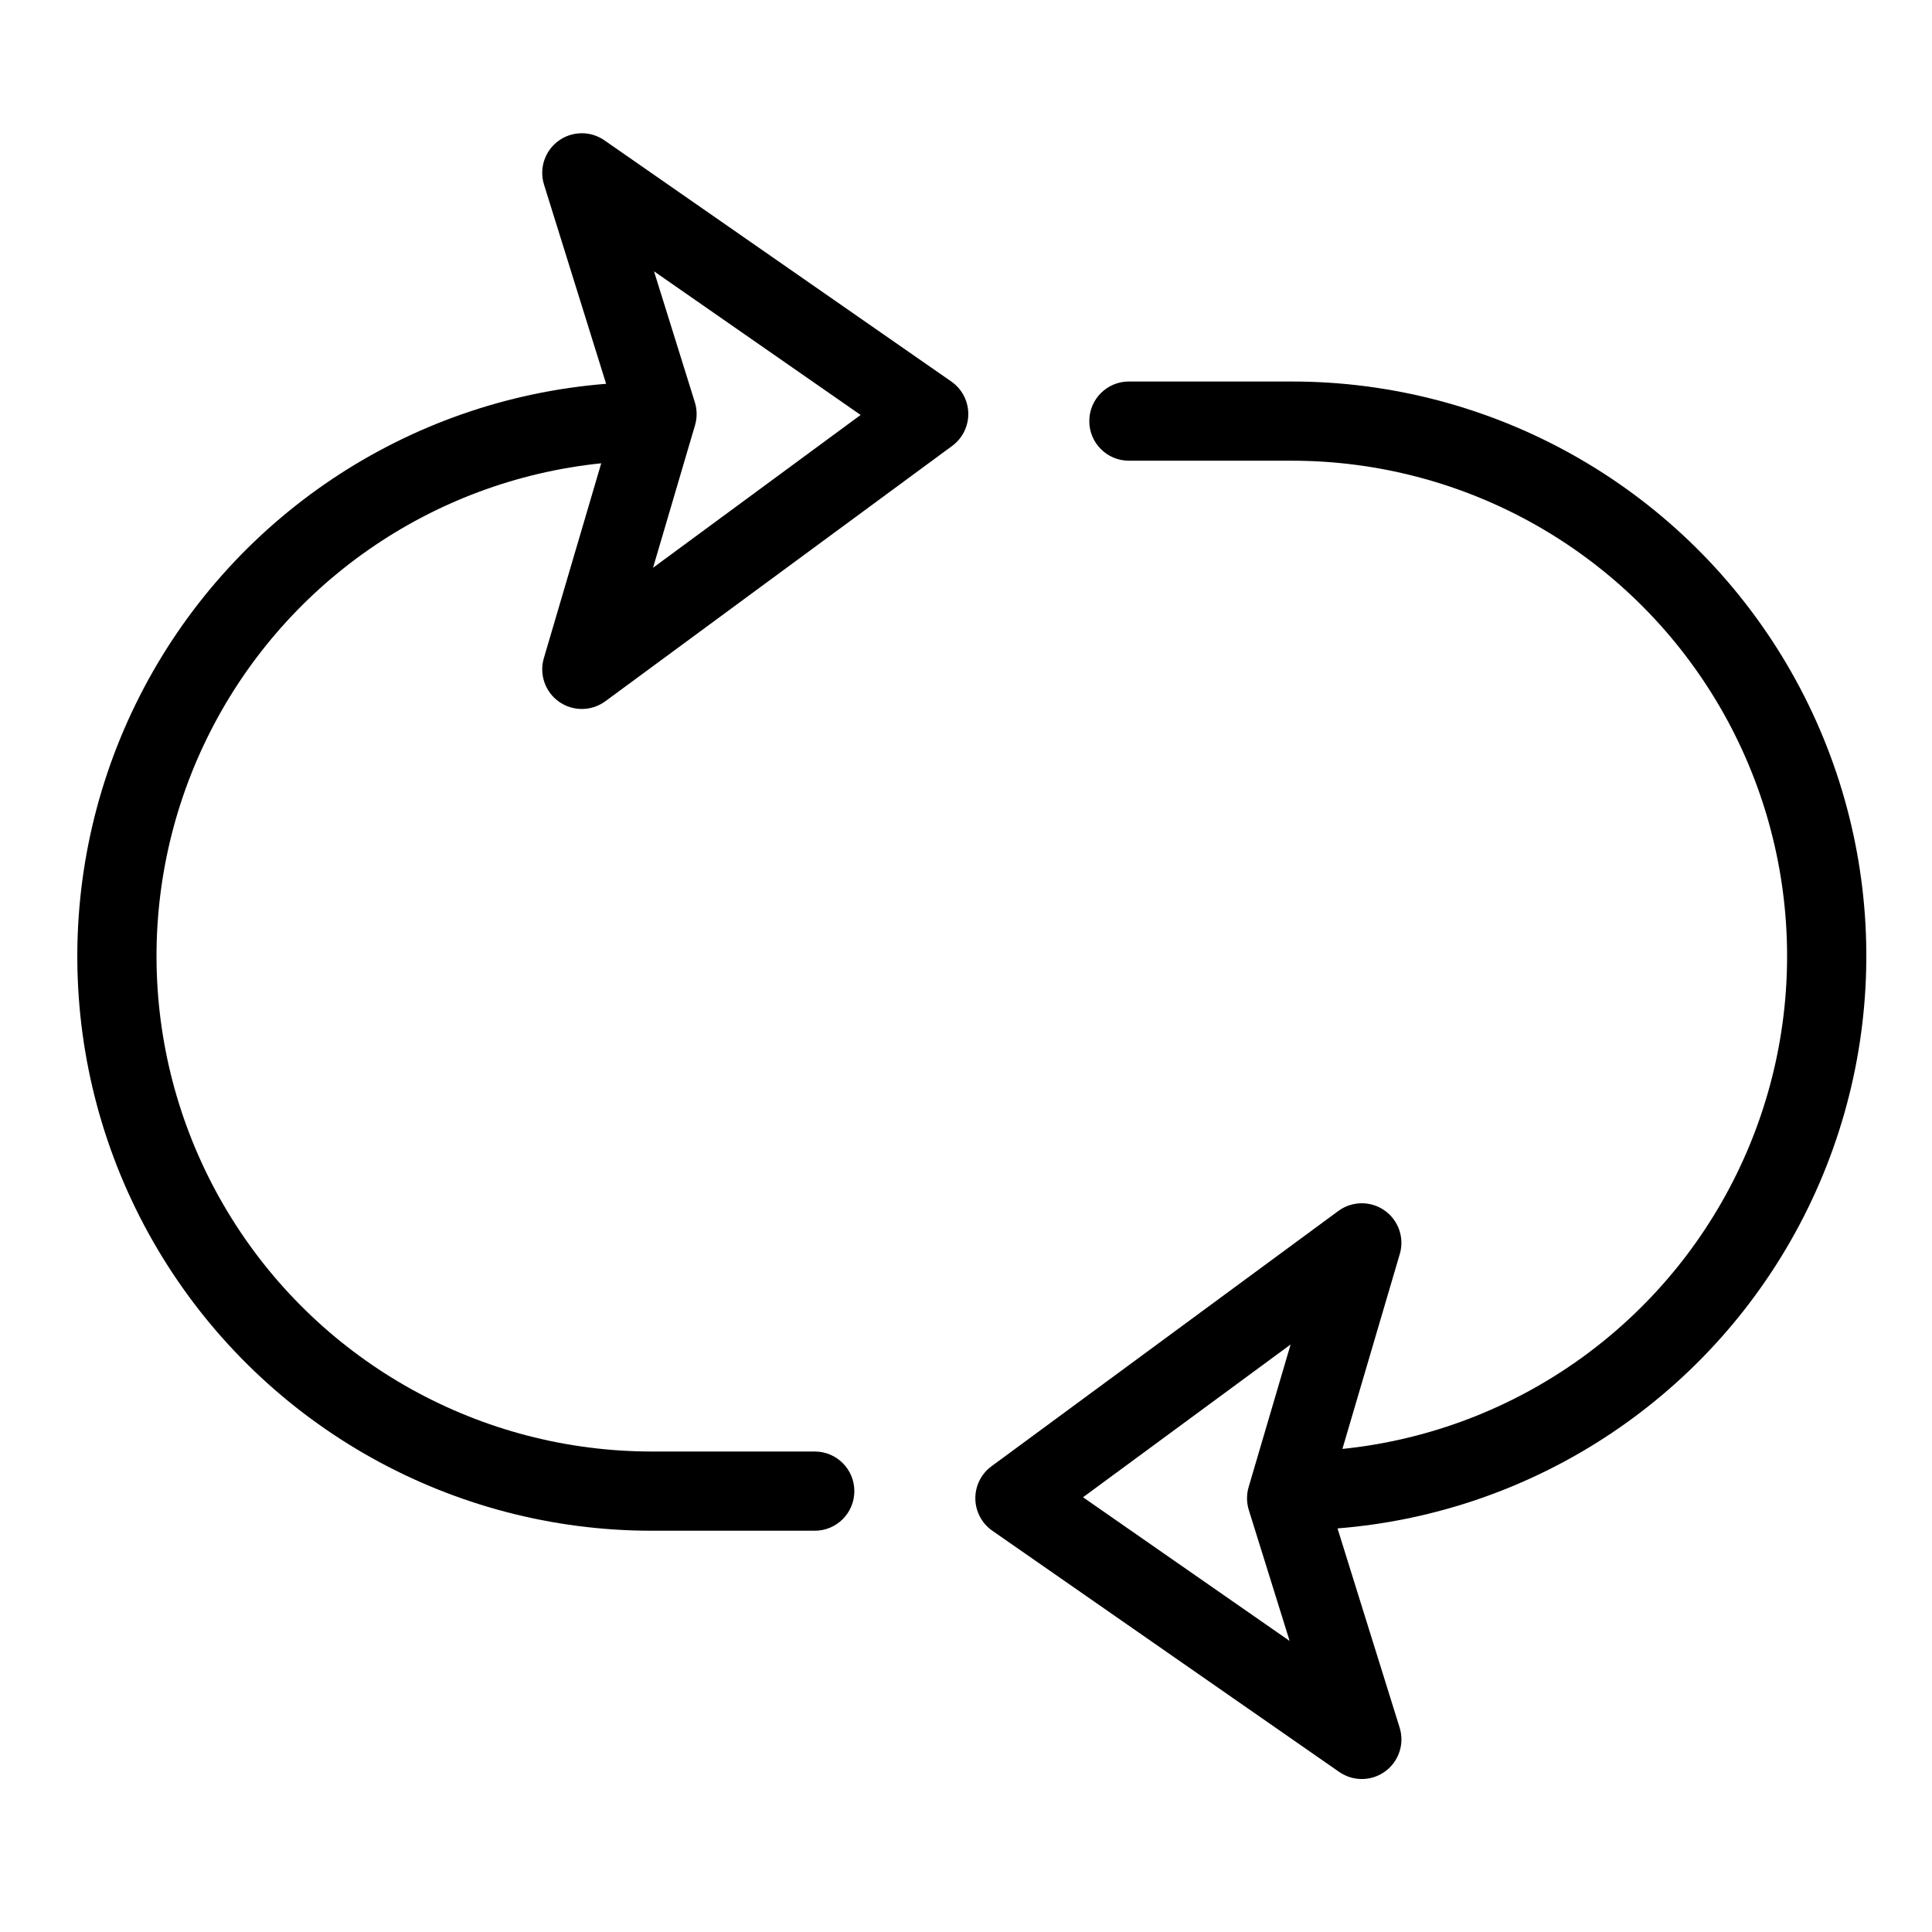
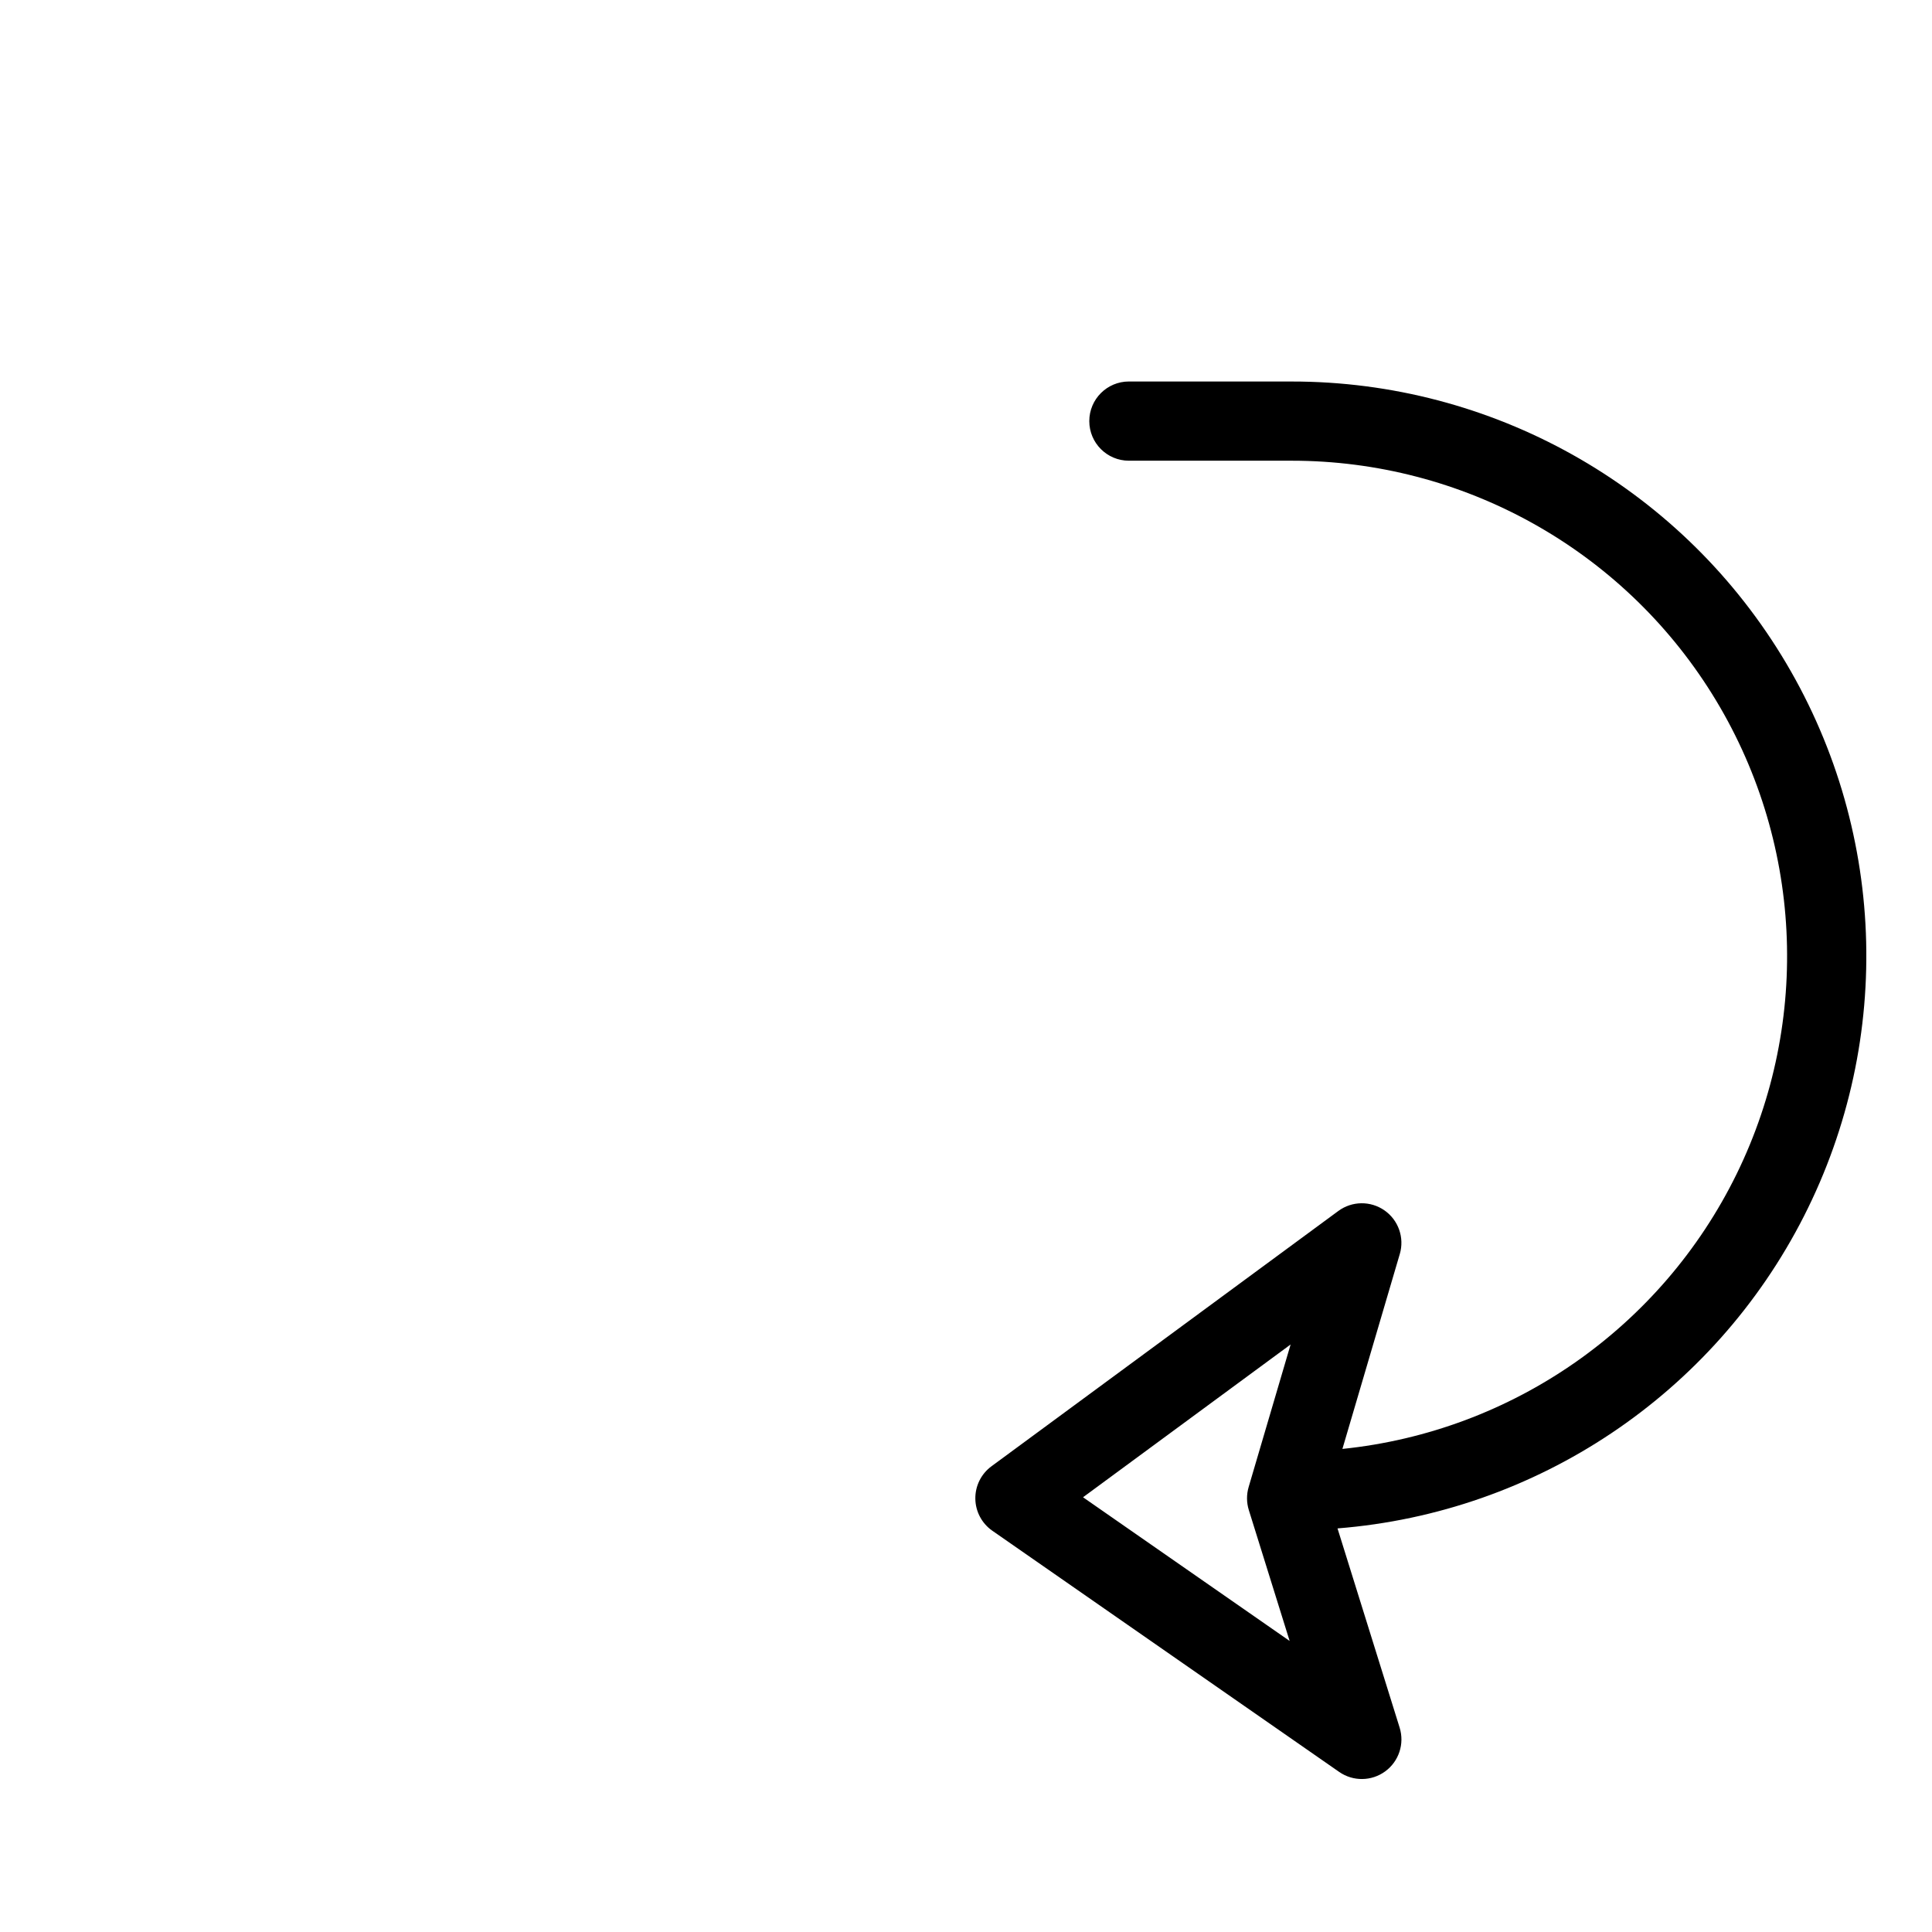
<svg xmlns="http://www.w3.org/2000/svg" fill="#000000" width="800px" height="800px" version="1.1" viewBox="144 144 512 512">
  <g>
    <path d="m486.31 245.1h-43.141c-5.797 0-10.496 4.699-10.496 10.496s4.699 10.496 10.496 10.496h43.141c45.309-0.004 87.414 23.355 111.39 61.793s26.449 86.527 6.531 127.22c-19.918 40.691-59.41 68.238-104.48 72.875l15.203-51.641h0.004c1.273-4.32-0.352-8.977-4.043-11.562-3.688-2.586-8.617-2.527-12.246 0.145l-91.922 67.66c-2.731 2.008-4.32 5.211-4.273 8.598 0.043 3.387 1.723 6.547 4.504 8.48l91.918 63.918c3.684 2.562 8.586 2.5 12.203-0.152 3.621-2.652 5.152-7.309 3.816-11.594l-16.461-52.789c52.785-4.199 99.594-35.531 123.6-82.727 24.008-47.199 21.758-103.48-5.938-148.61-27.695-45.133-76.855-72.629-129.81-72.602zm-55.297 295.69 55.012-40.488-11.121 37.77v0.004c-0.586 1.988-0.574 4.106 0.039 6.086l10.824 34.707z" />
-     <path d="m396.1 245.1-91.918-63.91c-3.68-2.559-8.582-2.5-12.199 0.156-3.617 2.652-5.148 7.309-3.809 11.59l16.457 52.777c-52.785 4.199-99.598 35.527-123.6 82.727-24.008 47.195-21.762 103.48 5.934 148.61 27.691 45.133 76.852 72.633 129.8 72.609h43.152c5.797 0 10.496-4.699 10.496-10.496 0-5.797-4.699-10.496-10.496-10.496h-43.152c-45.305 0-87.41-23.359-111.39-61.801-23.977-38.438-26.445-86.527-6.523-127.22 19.918-40.691 59.414-68.234 104.48-72.871l-15.207 51.652c-1.27 4.32 0.359 8.973 4.047 11.555 3.688 2.586 8.613 2.531 12.242-0.137l91.918-67.672c2.731-2.008 4.32-5.211 4.273-8.598-0.043-3.387-1.723-6.543-4.504-8.477zm-79.039 49.363 11.129-37.781c0.586-1.992 0.566-4.109-0.051-6.09l-10.82-34.695 54.754 38.07z" />
  </g>
</svg>